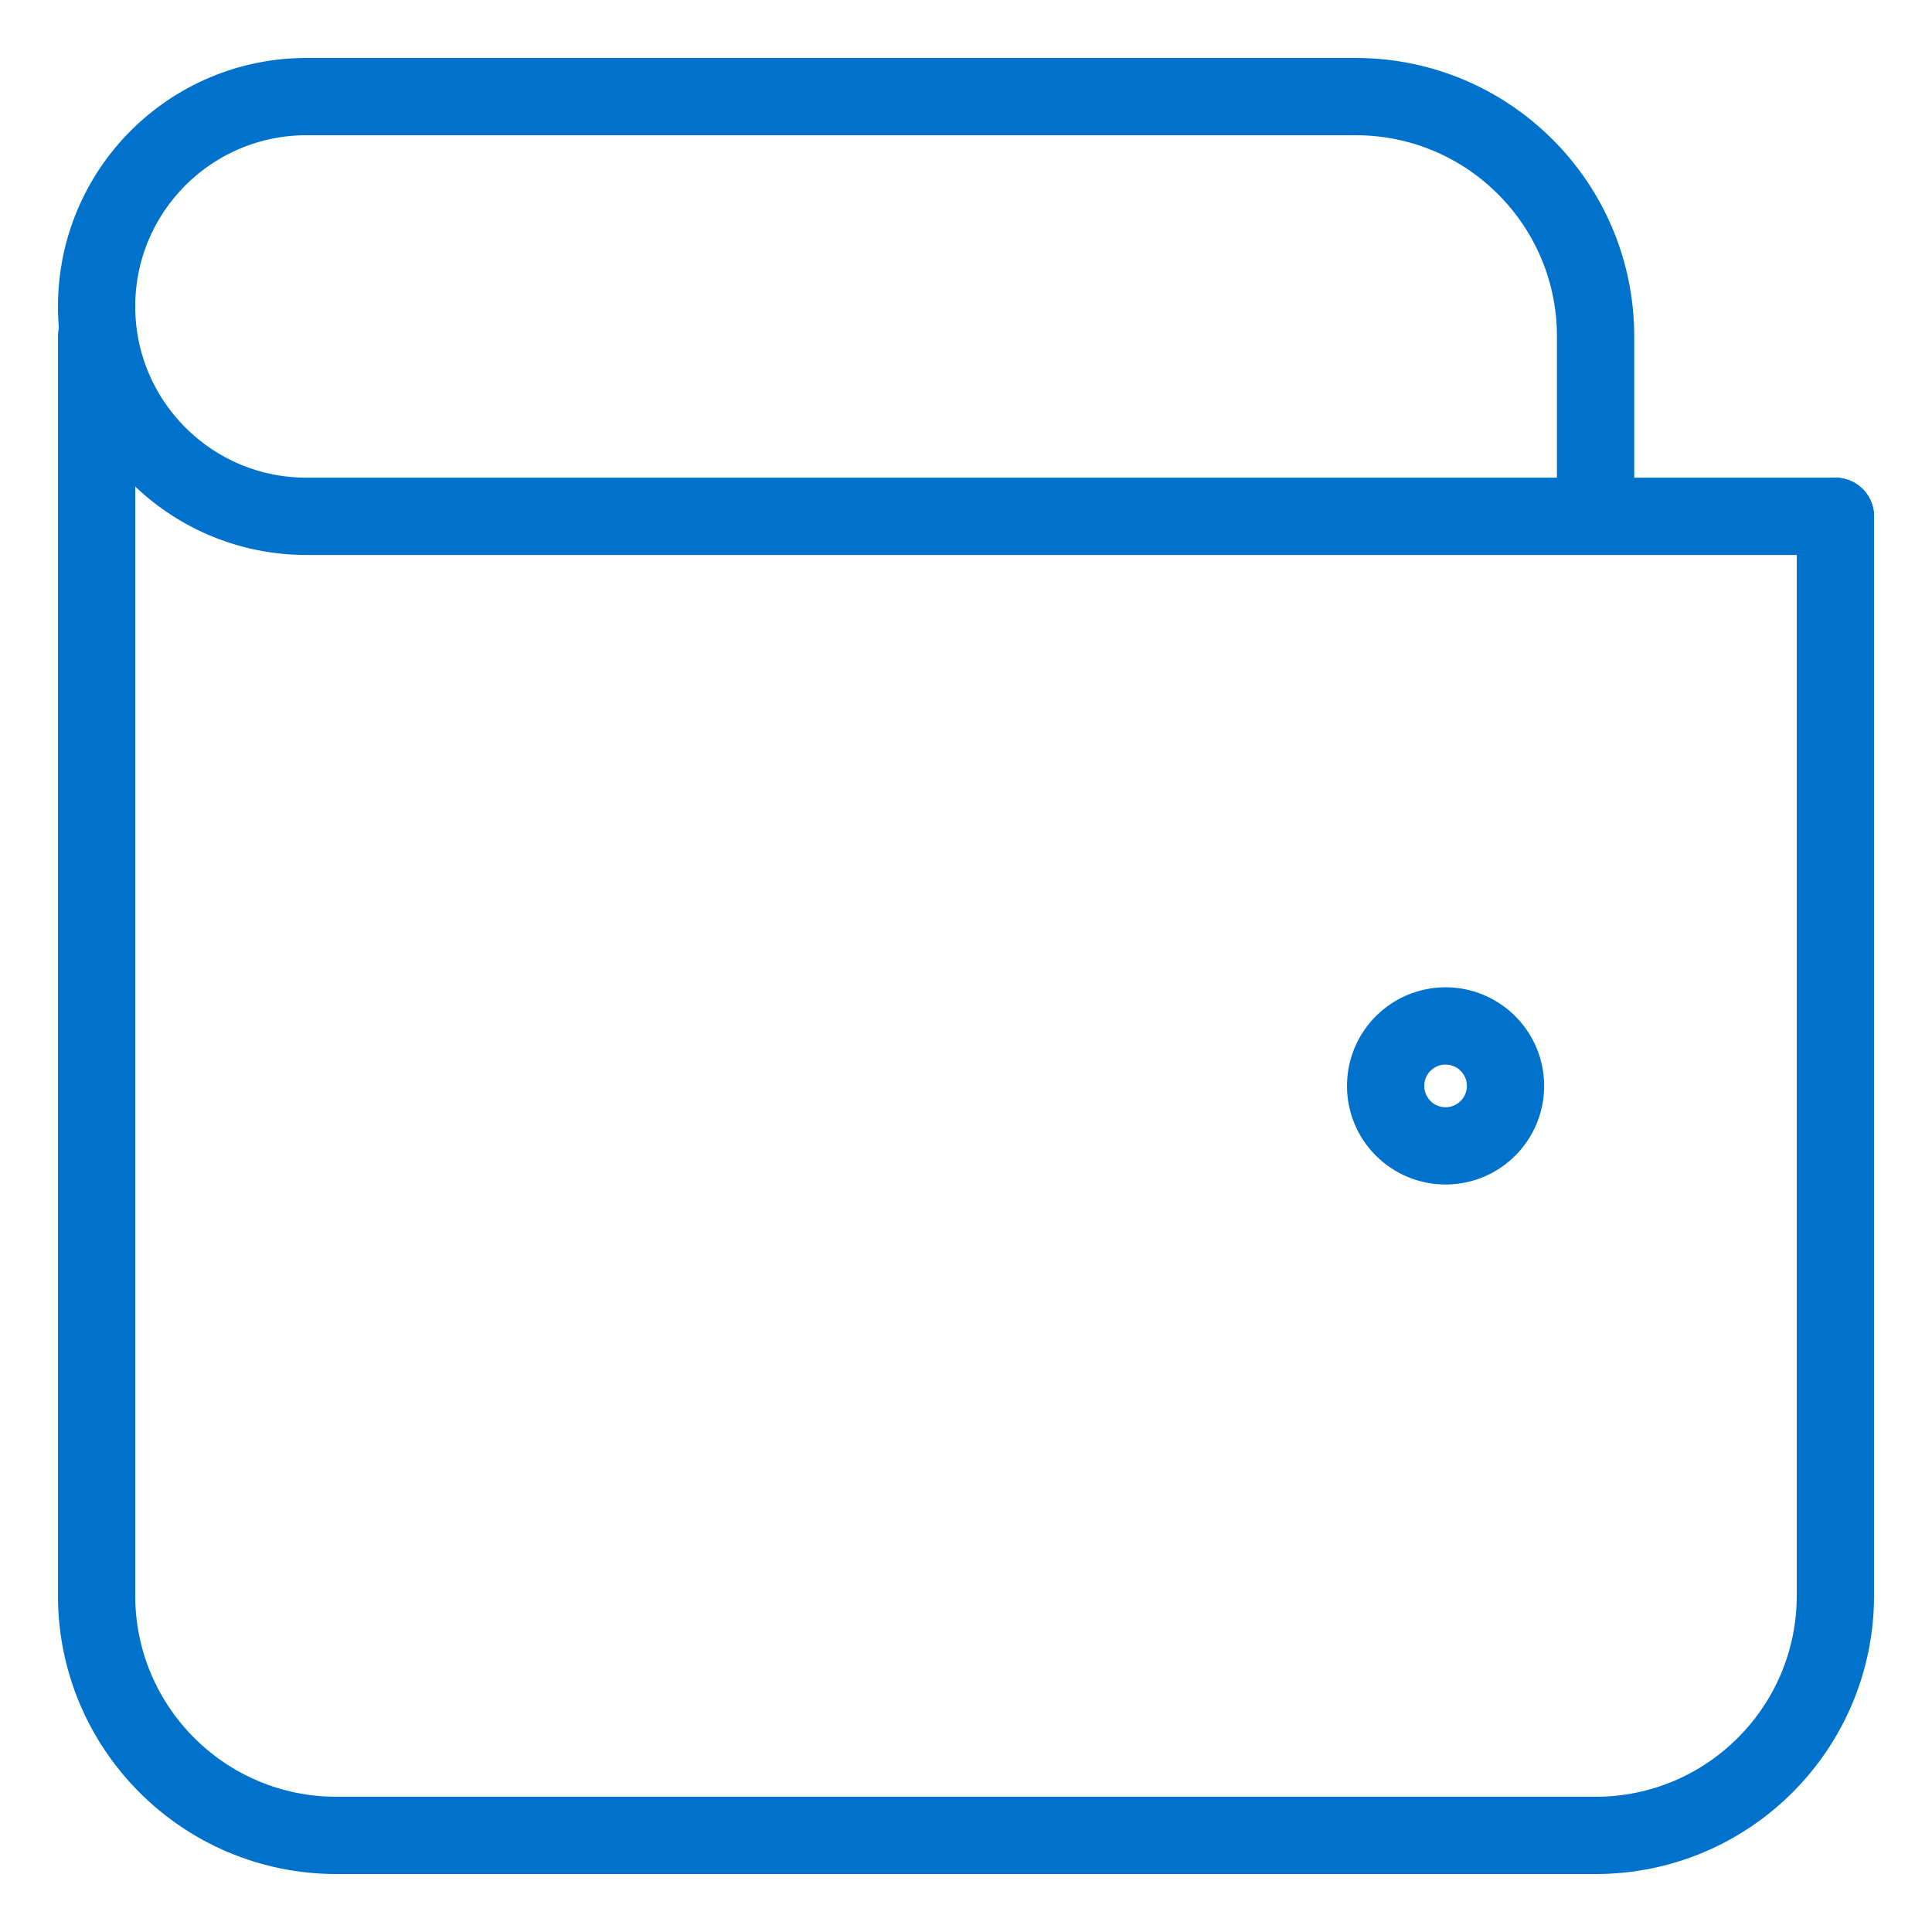
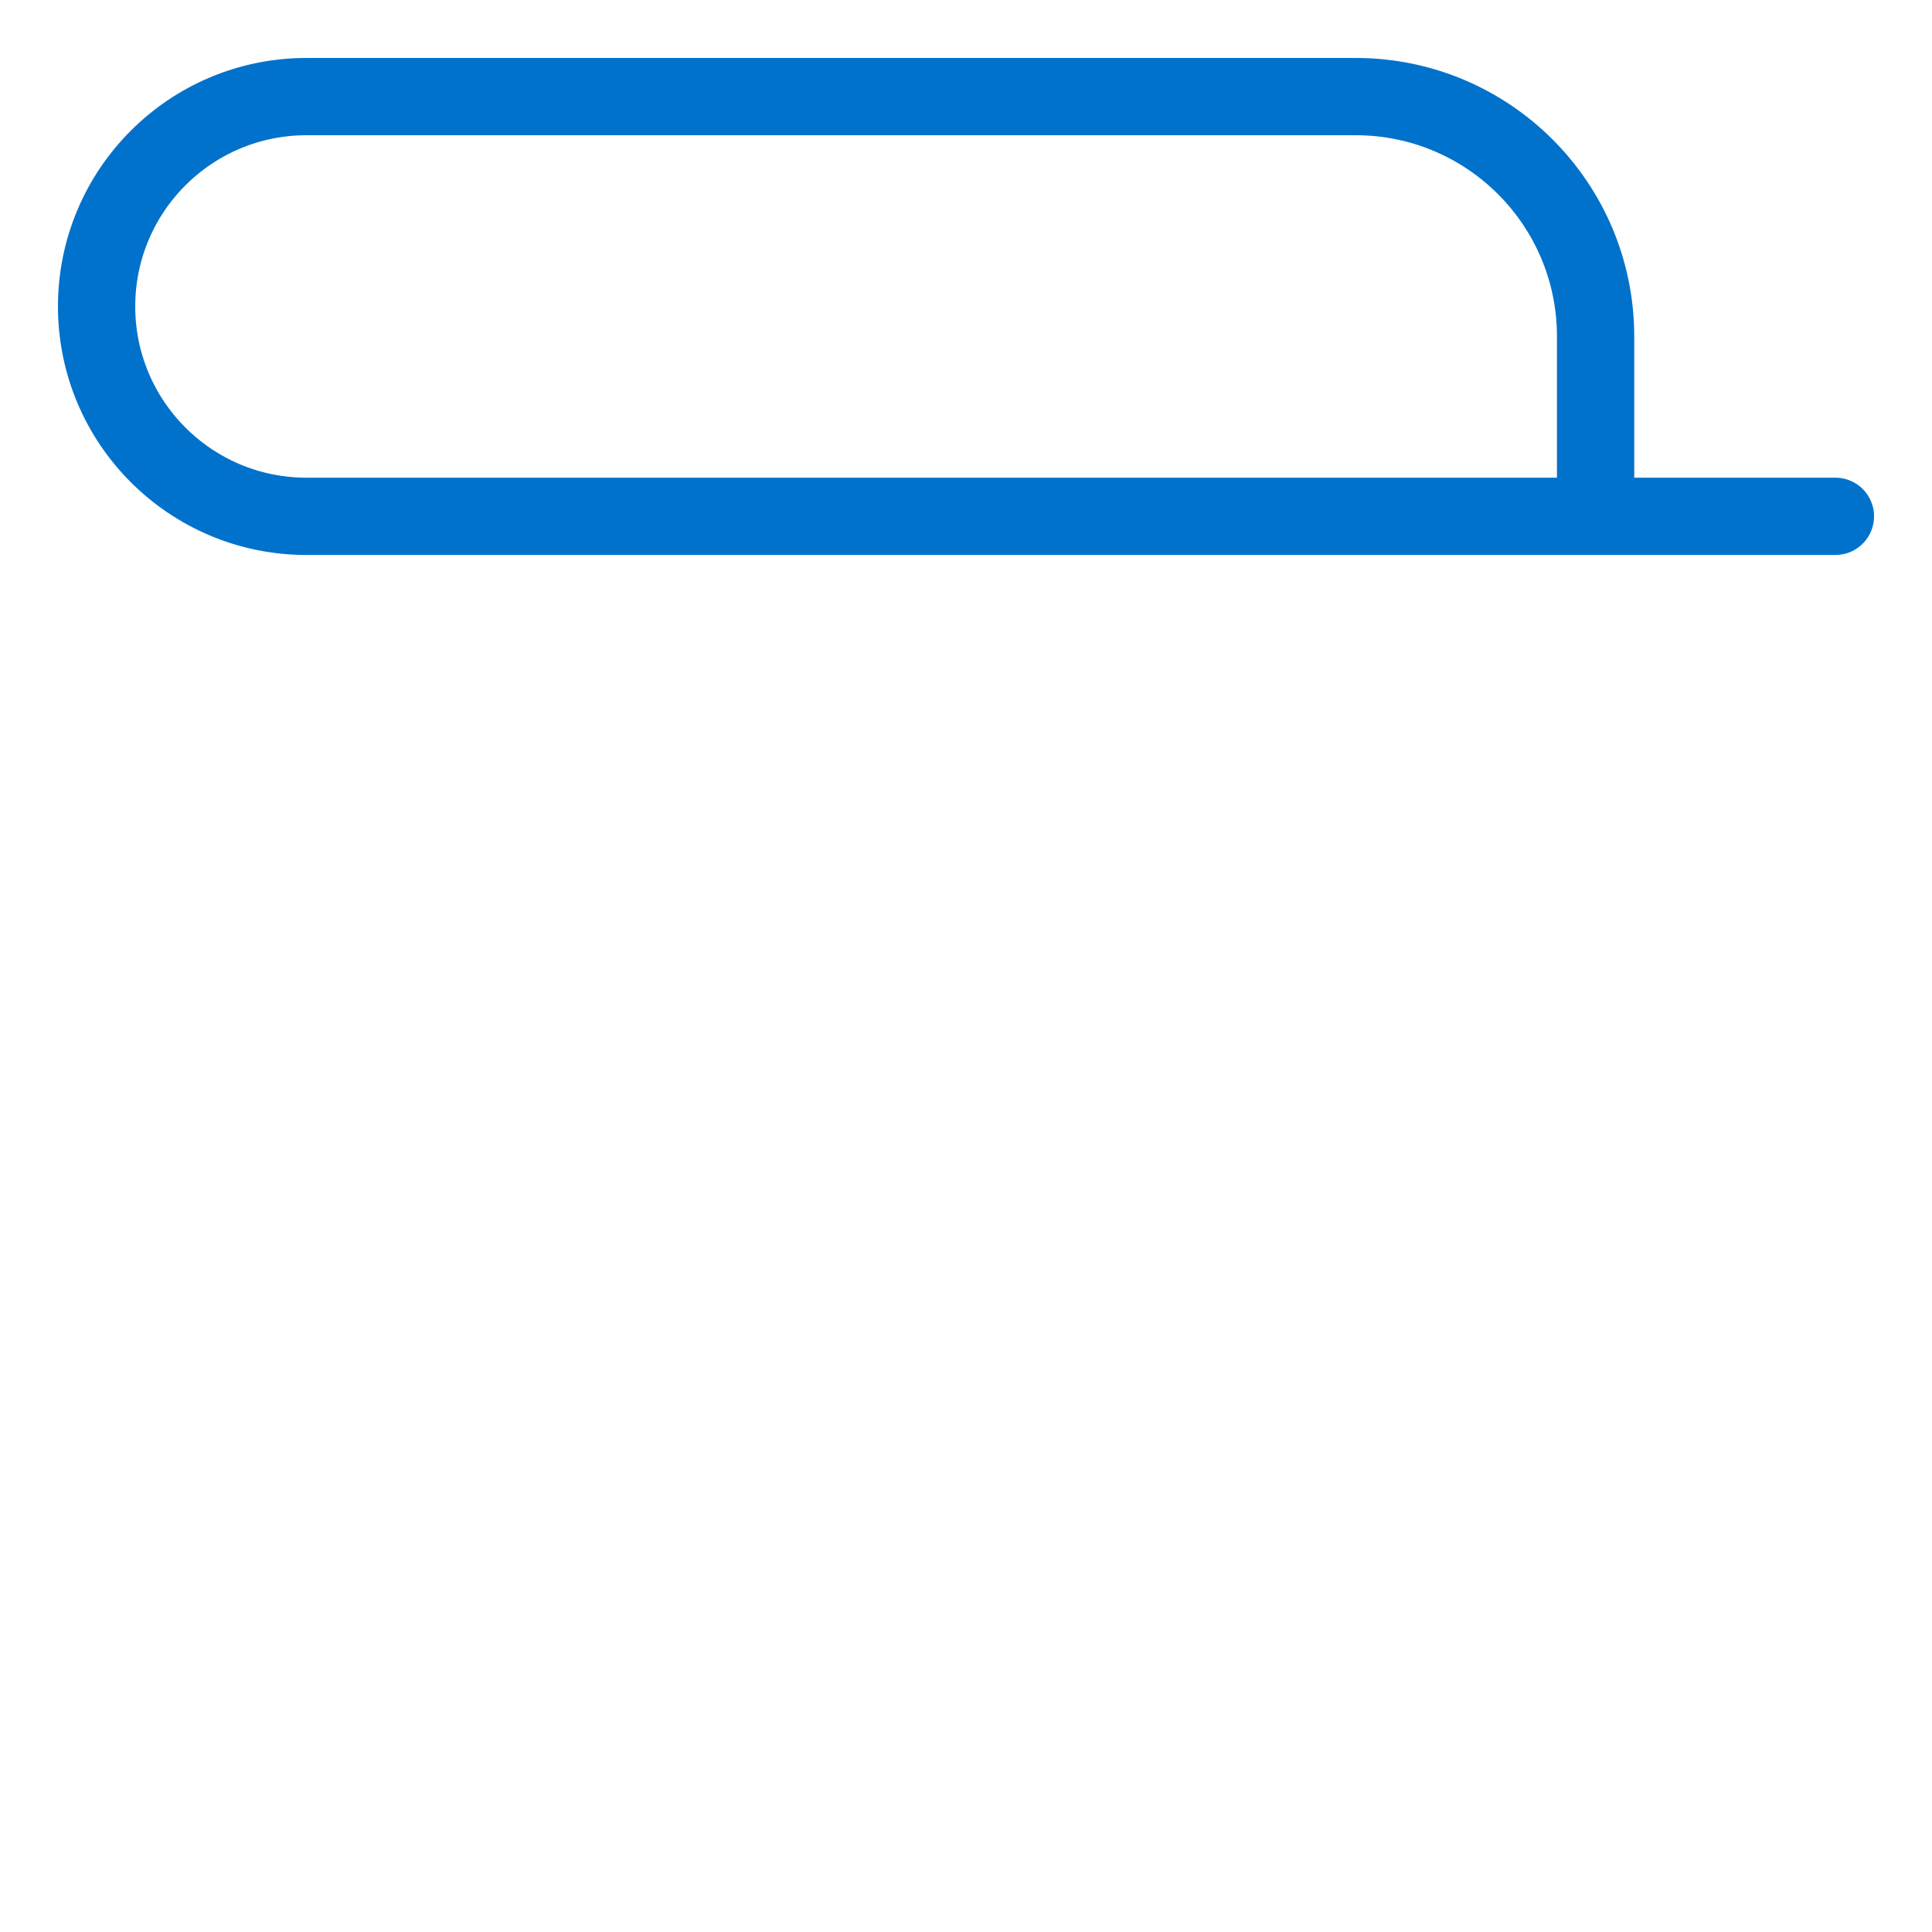
<svg xmlns="http://www.w3.org/2000/svg" width="40" height="40" viewBox="0 0 40 40" fill="none">
-   <path d="M38 10.69V33.035C38 35.777 35.777 38 33.035 38H6.966C4.223 38 2 35.777 2 33.035V6.966" stroke="#0072CC" stroke-width="1.6" stroke-linecap="round" stroke-linejoin="round" />
-   <path d="M31.17 22.483C31.17 23.168 30.614 23.724 29.929 23.724C29.243 23.724 28.688 23.168 28.688 22.483C28.688 21.797 29.243 21.241 29.929 21.241C30.614 21.241 31.17 21.797 31.17 22.483Z" stroke="#0072CC" stroke-width="1.6" stroke-linecap="round" stroke-linejoin="round" />
  <path d="M33.035 10.69H6.345C3.945 10.69 2 8.744 2 6.345C2 3.945 3.945 2 6.345 2H28.069C30.811 2 33.035 4.223 33.035 6.966V10.69ZM33.035 10.69H38" stroke="#0072CC" stroke-width="1.6" stroke-linecap="round" stroke-linejoin="round" />
</svg>